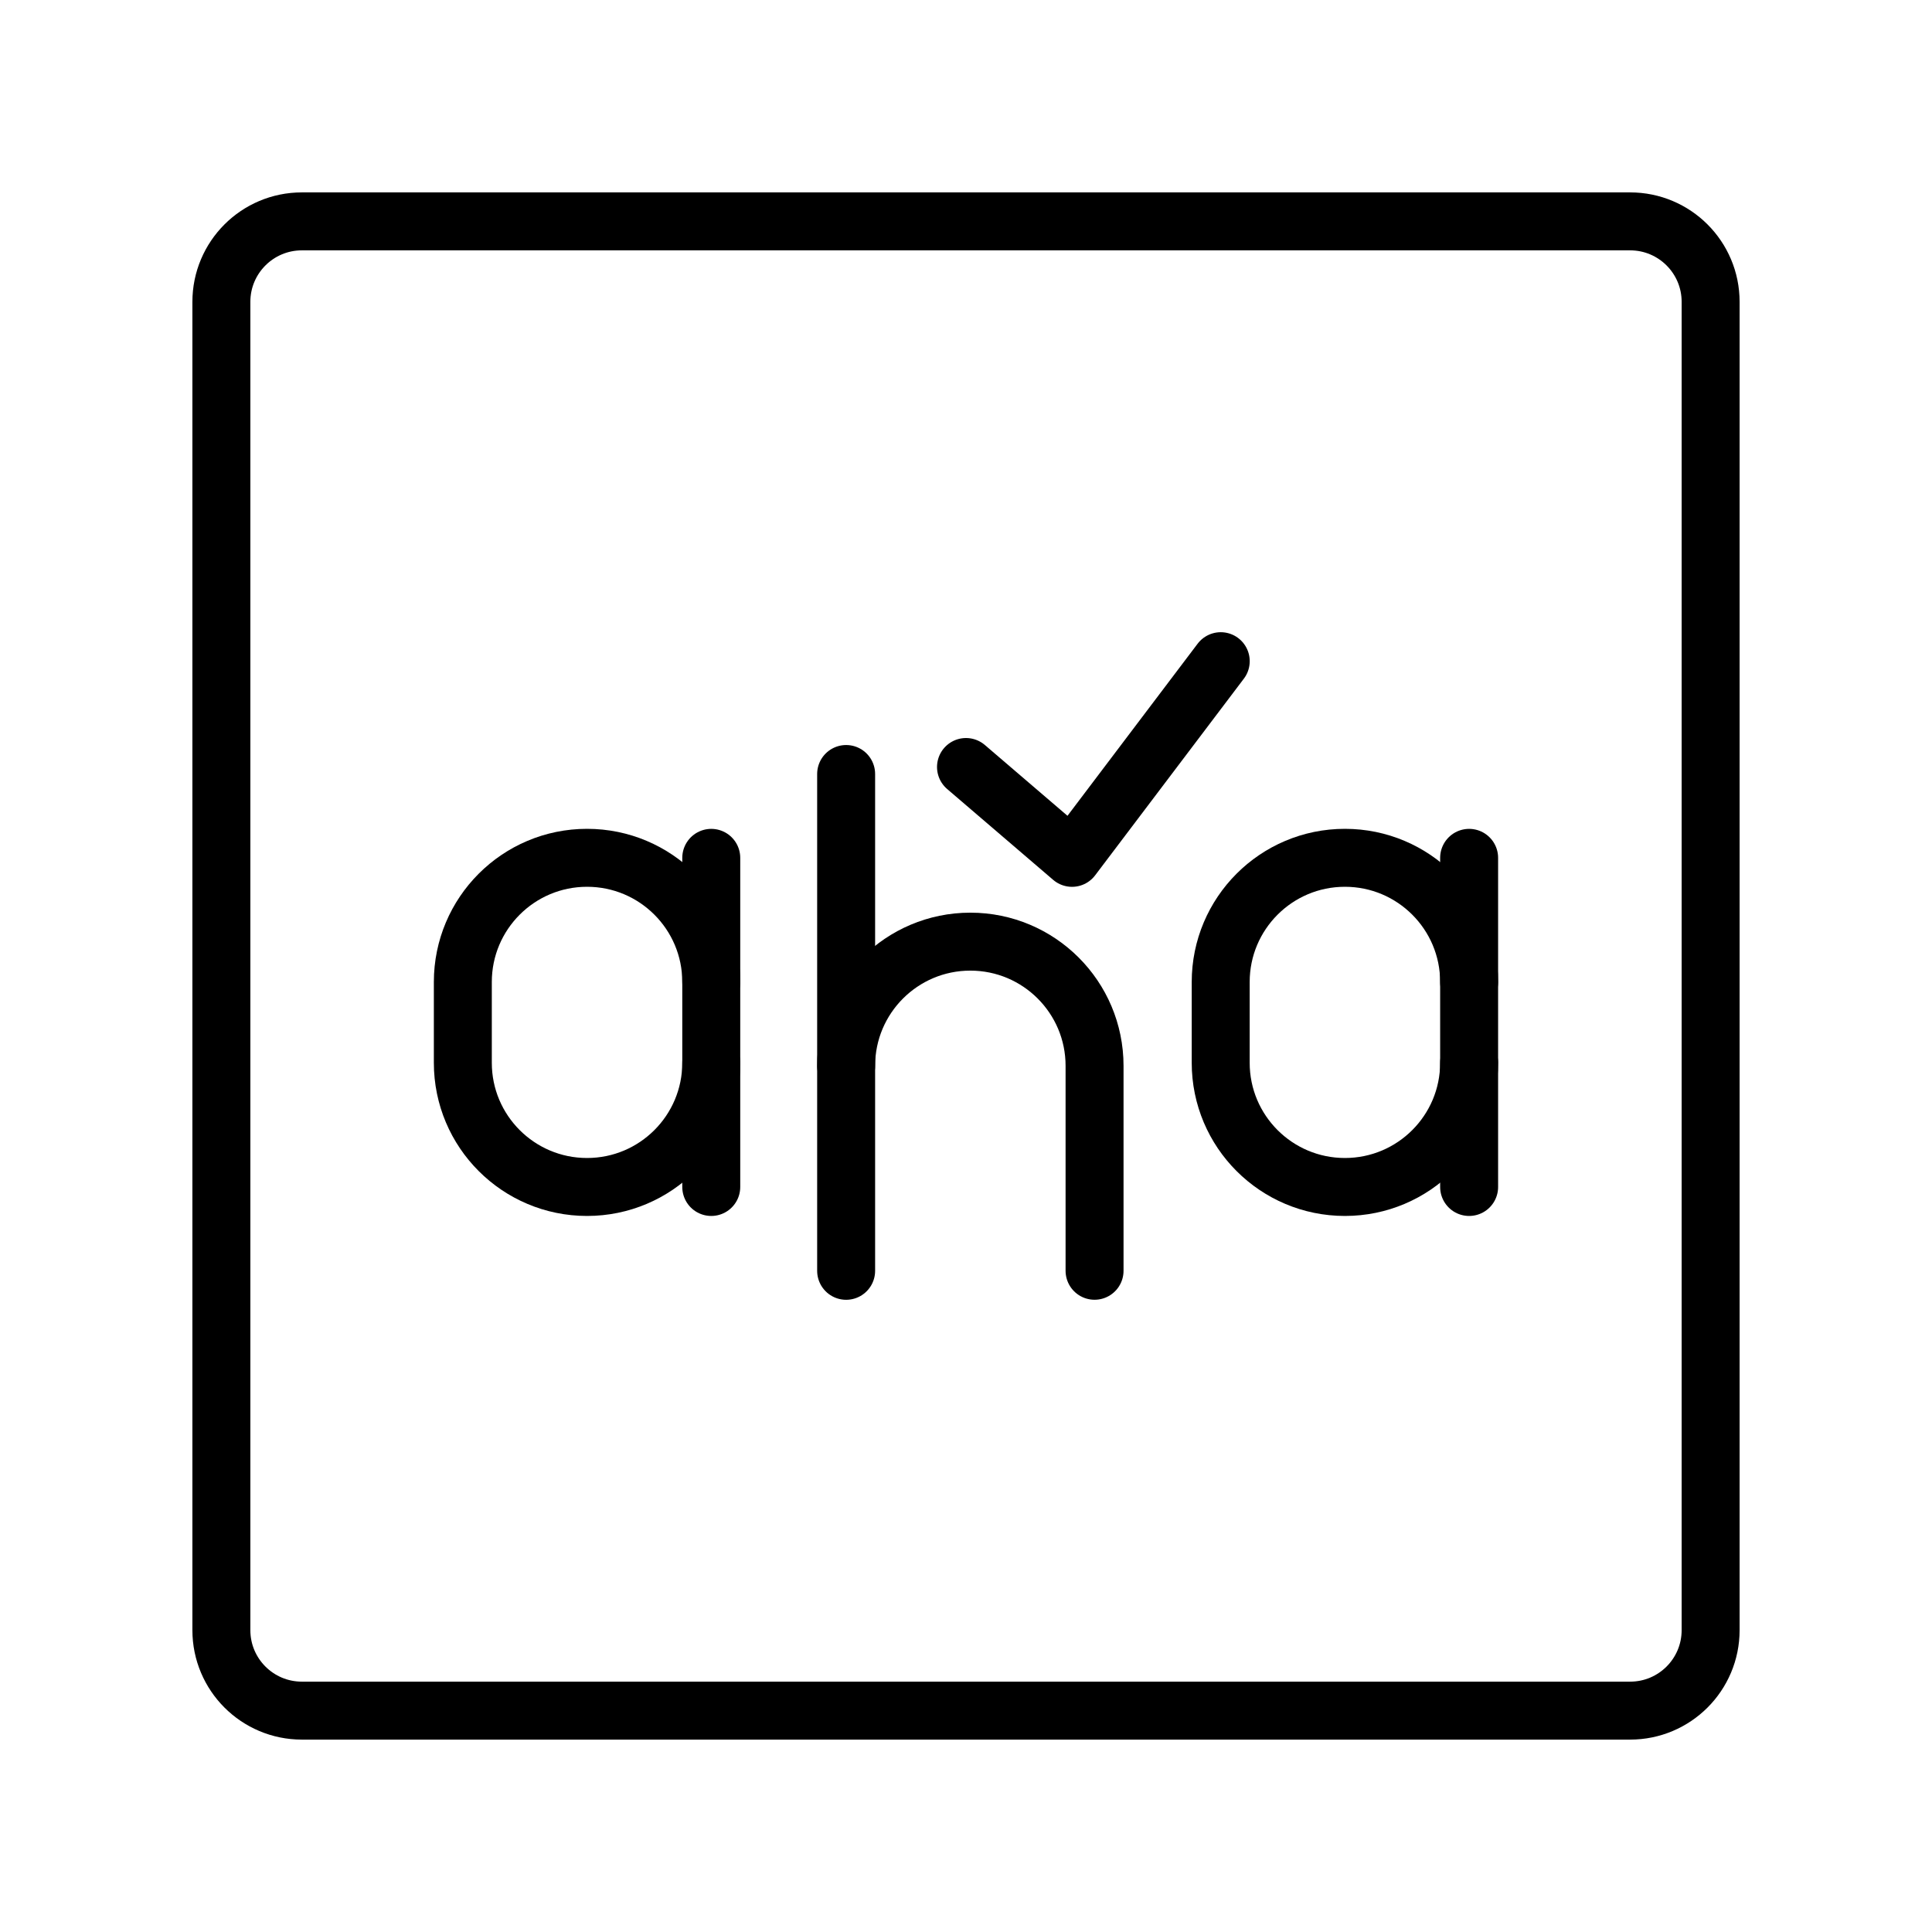
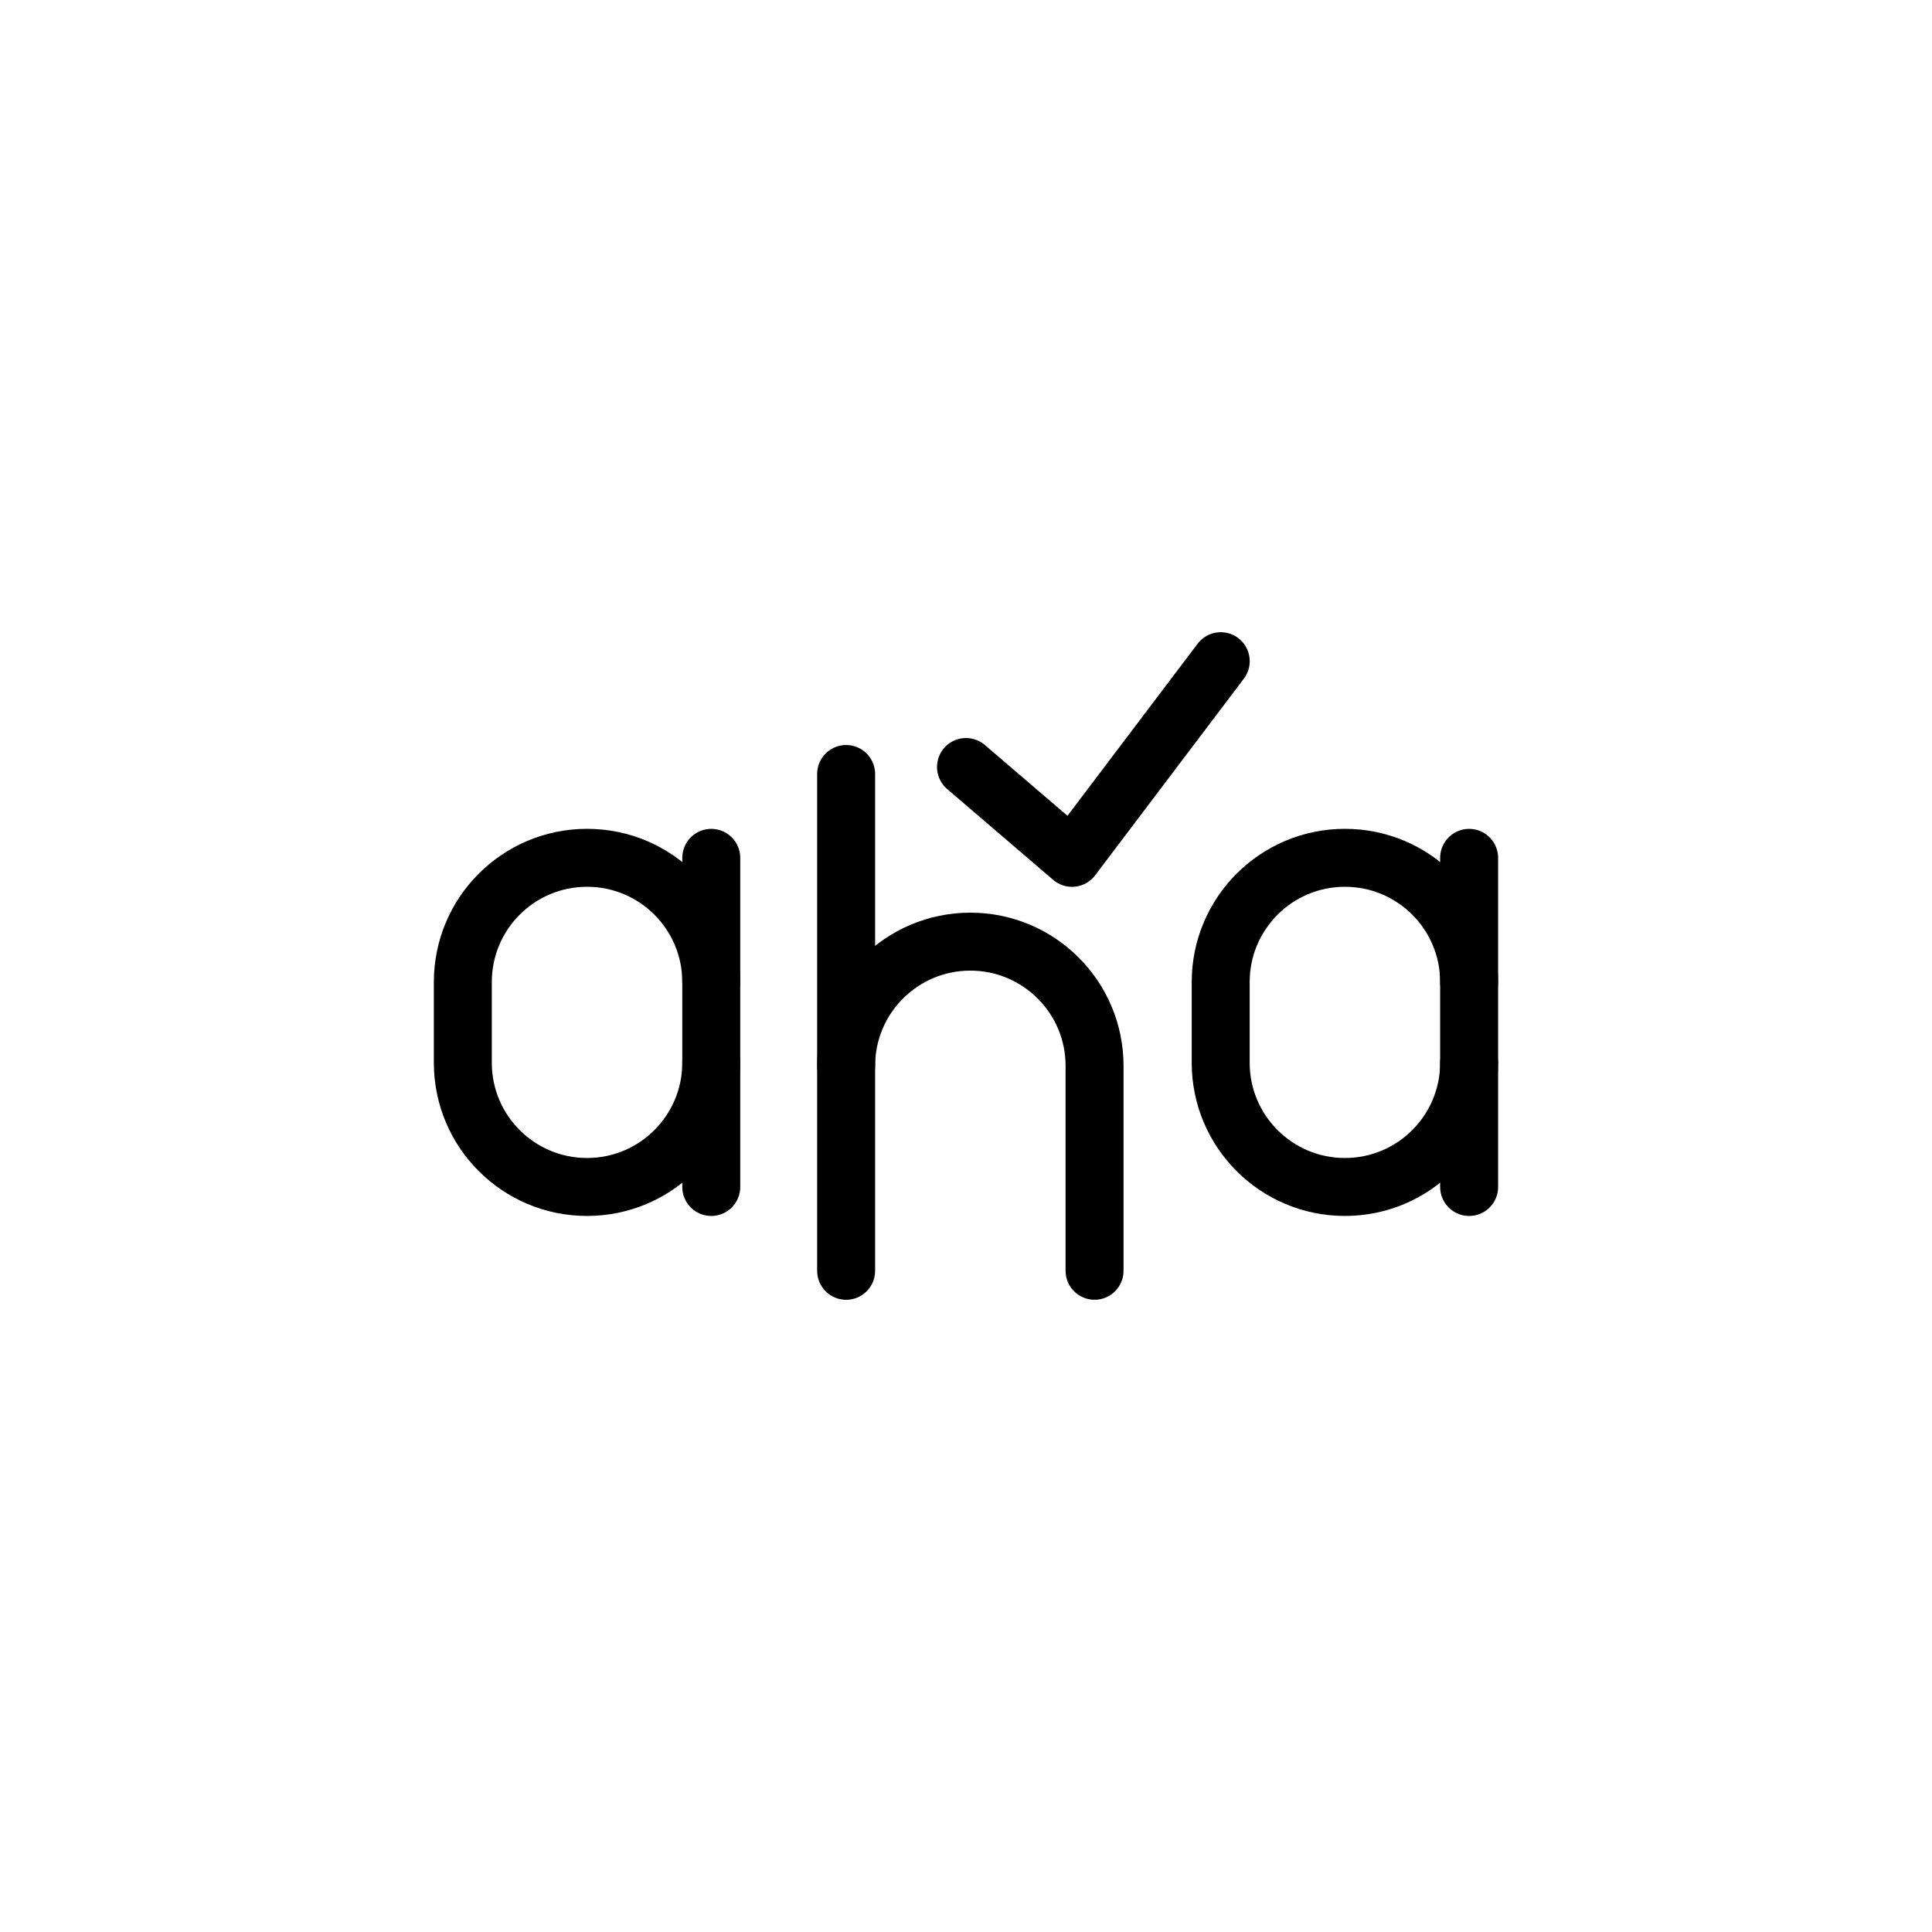
<svg xmlns="http://www.w3.org/2000/svg" version="1.1" width="800px" height="800px">
  <svg width="800px" height="800px" viewBox="0 0 48.00 48.00" id="SvgjsSvg1015" fill="#000000" stroke="#000000" stroke-width="0">
    <g id="SvgjsG1014" stroke-width="0" />
    <g id="SvgjsG1013" stroke-linecap="round" stroke-linejoin="round" stroke="#CCCCCC" stroke-width="1.44">
      <defs>
        <style>.c{fill:none;stroke:#000000;stroke-linecap:round;stroke-linejoin:round;}</style>
      </defs>
-       <path class="c" d="m7.5,42.5h33c1.105,0,2-.895,2-2V7.5c0-1.105-.895-2-2-2H7.5c-1.105,0-2,.895-2,2v33c0,1.105.895,2,2,2Z" />
      <g>
        <g>
          <g>
            <line class="c" x1="21.022" y1="19.23" x2="21.022" y2="31.573" />
            <path class="c" d="m21.022,26.481c0-1.704,1.381-3.086,3.086-3.086h0c1.704,0,3.086,1.381,3.086,3.086v5.091" />
          </g>
          <g>
            <path class="c" d="m17.671,26.404c0,1.704-1.381,3.086-3.086,3.086h0c-1.704,0-3.086-1.381-3.086-3.086v-2.006c0-1.704,1.381-3.086,3.086-3.086h0c1.704,0,3.086,1.381,3.086,3.086" />
            <line class="c" x1="17.671" y1="29.49" x2="17.671" y2="21.313" />
          </g>
          <g>
            <path class="c" d="m36.5,26.404c0,1.704-1.381,3.086-3.086,3.086h0c-1.704,0-3.086-1.381-3.086-3.086v-2.006c0-1.704,1.381-3.086,3.086-3.086h0c1.704,0,3.086,1.381,3.086,3.086" />
            <line class="c" x1="36.5" y1="29.49" x2="36.5" y2="21.313" />
          </g>
        </g>
        <polyline class="c" points="24 19.056 26.634 21.313 30.329 16.427" />
      </g>
    </g>
    <g id="SvgjsG1012">
      <defs>
        <style>.c{fill:none;stroke:#000000;stroke-linecap:round;stroke-linejoin:round;}</style>
      </defs>
-       <path class="c" d="m7.5,42.5h33c1.105,0,2-.895,2-2V7.5c0-1.105-.895-2-2-2H7.5c-1.105,0-2,.895-2,2v33c0,1.105.895,2,2,2Z" />
+       <path class="c" d="m7.5,42.5h33c1.105,0,2-.895,2-2c0-1.105-.895-2-2-2H7.5c-1.105,0-2,.895-2,2v33c0,1.105.895,2,2,2Z" />
      <g>
        <g>
          <g>
            <line class="c" x1="21.022" y1="19.23" x2="21.022" y2="31.573" />
            <path class="c" d="m21.022,26.481c0-1.704,1.381-3.086,3.086-3.086h0c1.704,0,3.086,1.381,3.086,3.086v5.091" />
          </g>
          <g>
            <path class="c" d="m17.671,26.404c0,1.704-1.381,3.086-3.086,3.086h0c-1.704,0-3.086-1.381-3.086-3.086v-2.006c0-1.704,1.381-3.086,3.086-3.086h0c1.704,0,3.086,1.381,3.086,3.086" />
            <line class="c" x1="17.671" y1="29.49" x2="17.671" y2="21.313" />
          </g>
          <g>
            <path class="c" d="m36.5,26.404c0,1.704-1.381,3.086-3.086,3.086h0c-1.704,0-3.086-1.381-3.086-3.086v-2.006c0-1.704,1.381-3.086,3.086-3.086h0c1.704,0,3.086,1.381,3.086,3.086" />
-             <line class="c" x1="36.5" y1="29.49" x2="36.5" y2="21.313" />
          </g>
        </g>
        <polyline class="c" points="24 19.056 26.634 21.313 30.329 16.427" />
      </g>
    </g>
  </svg>
  <style>@media (prefers-color-scheme: light) { :root { filter: none; } }
@media (prefers-color-scheme: dark) { :root { filter: none; } }
</style>
</svg>